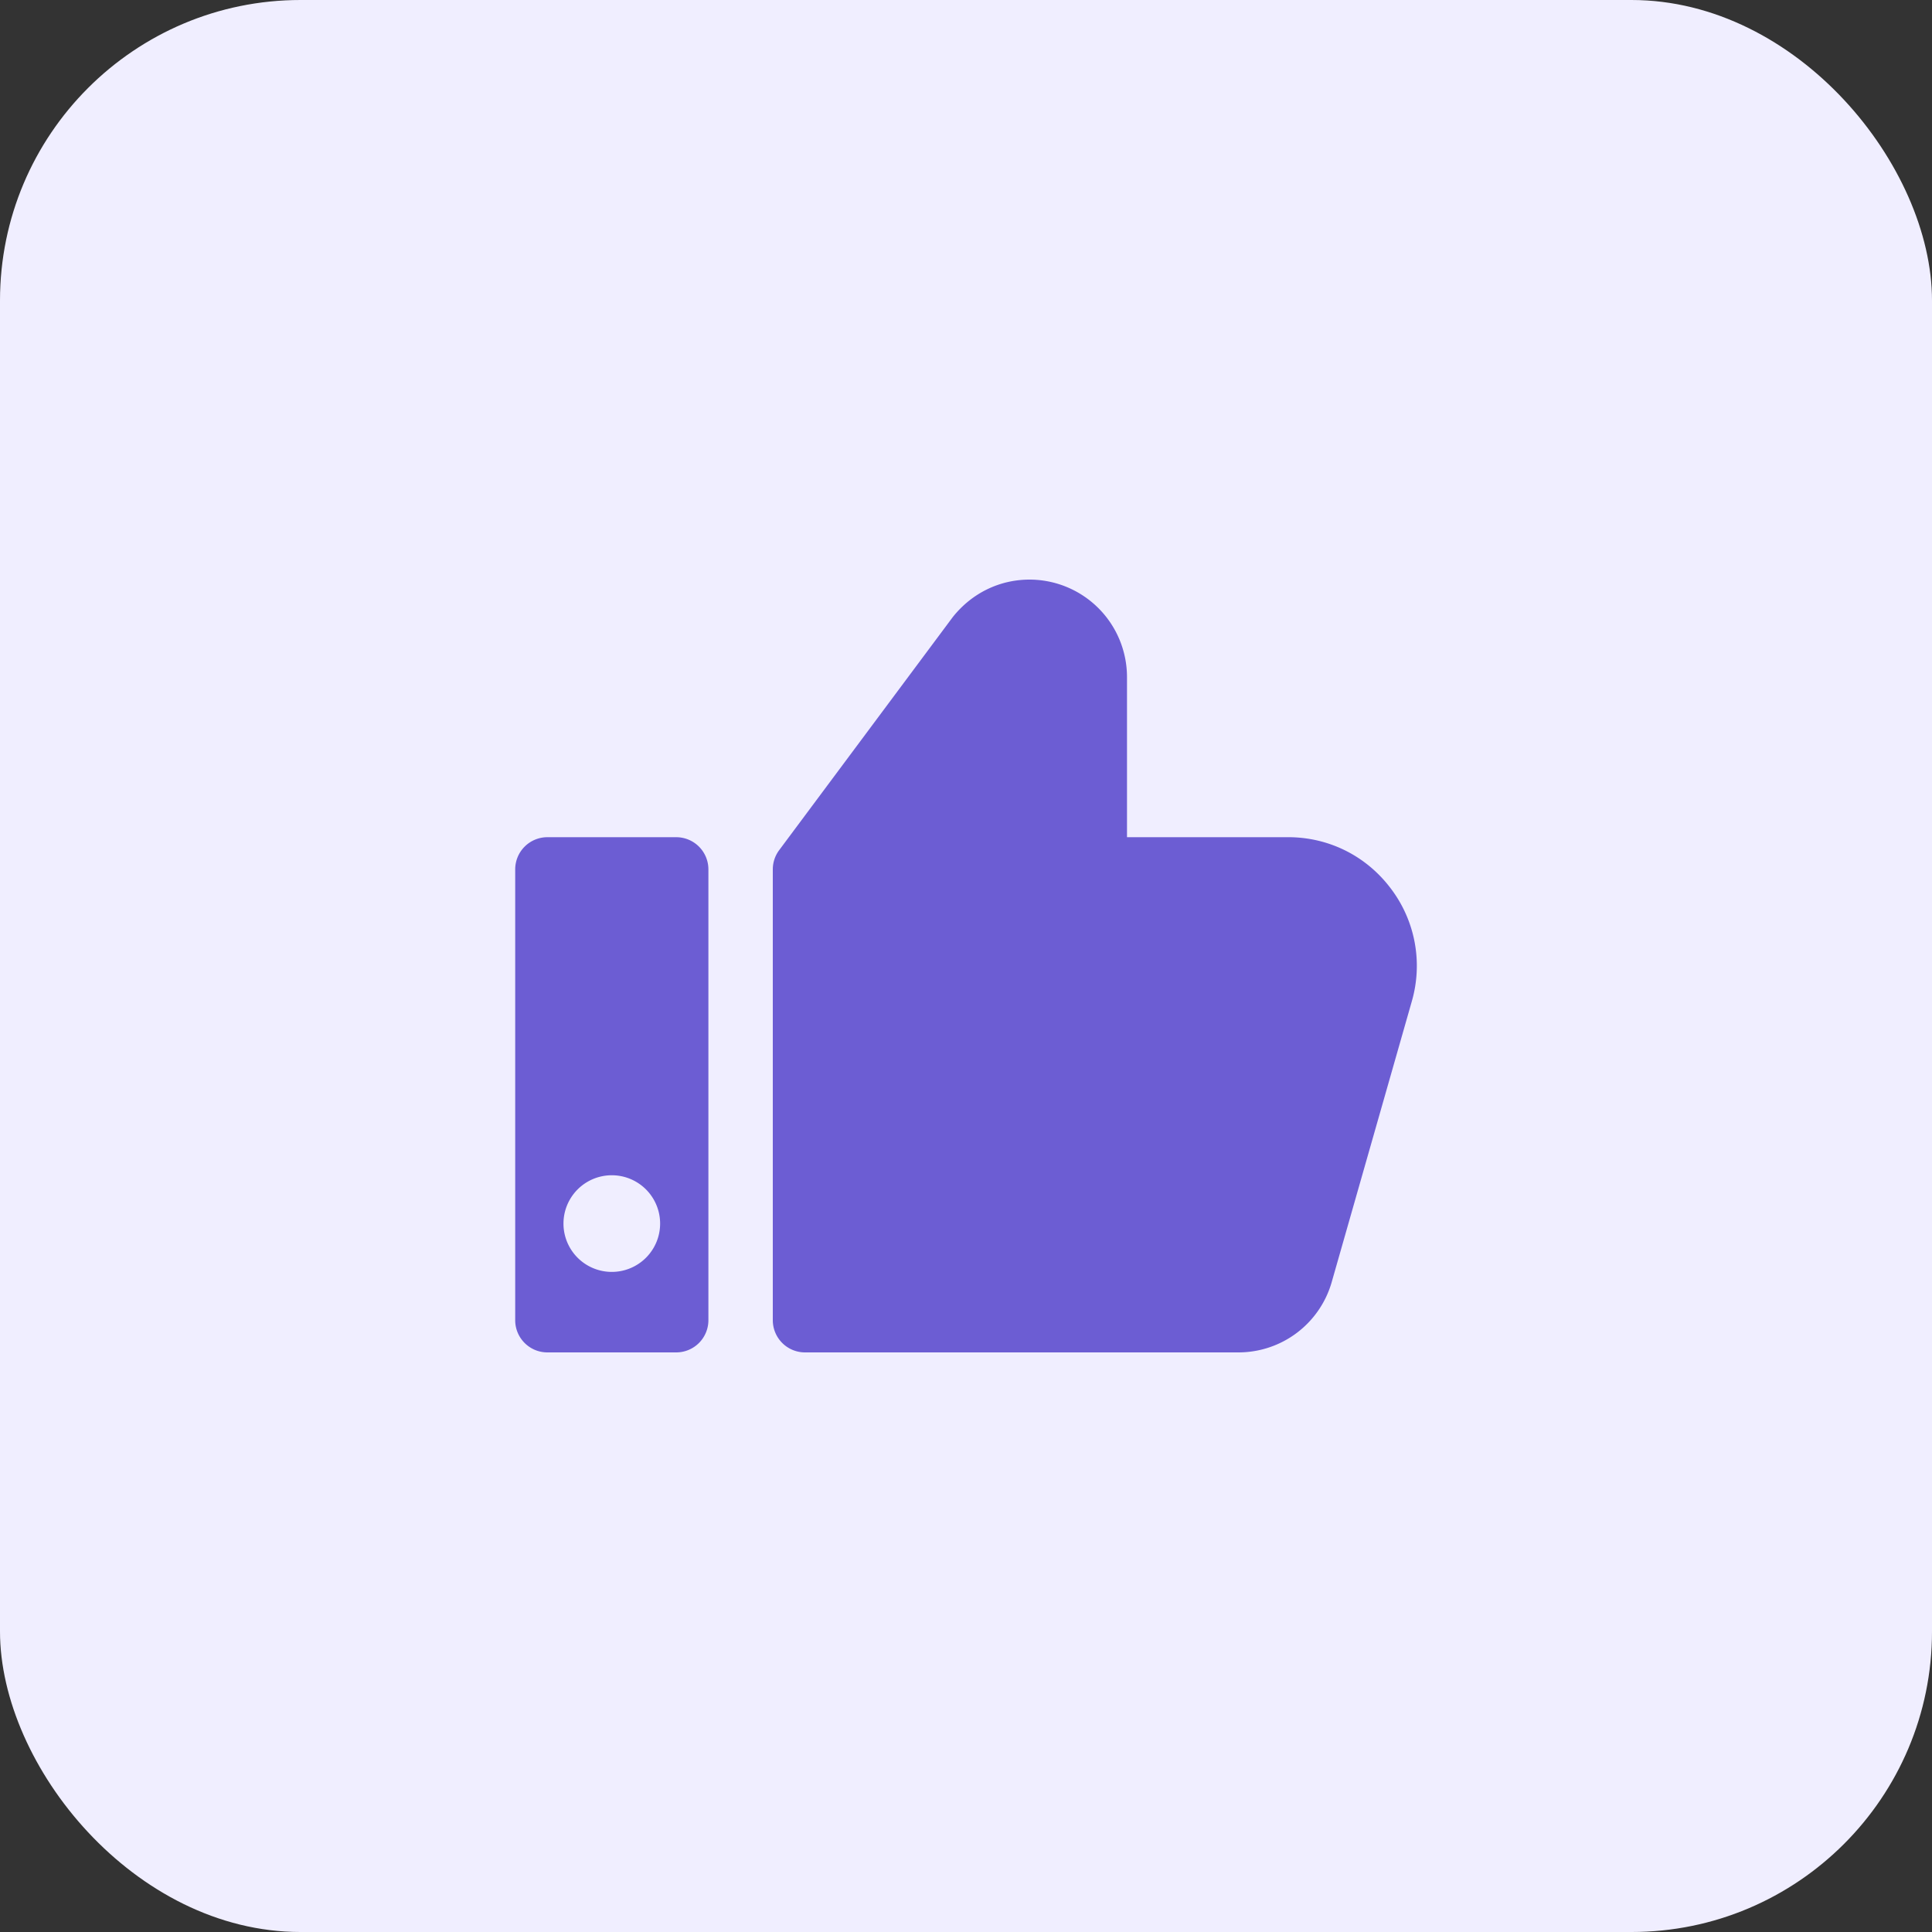
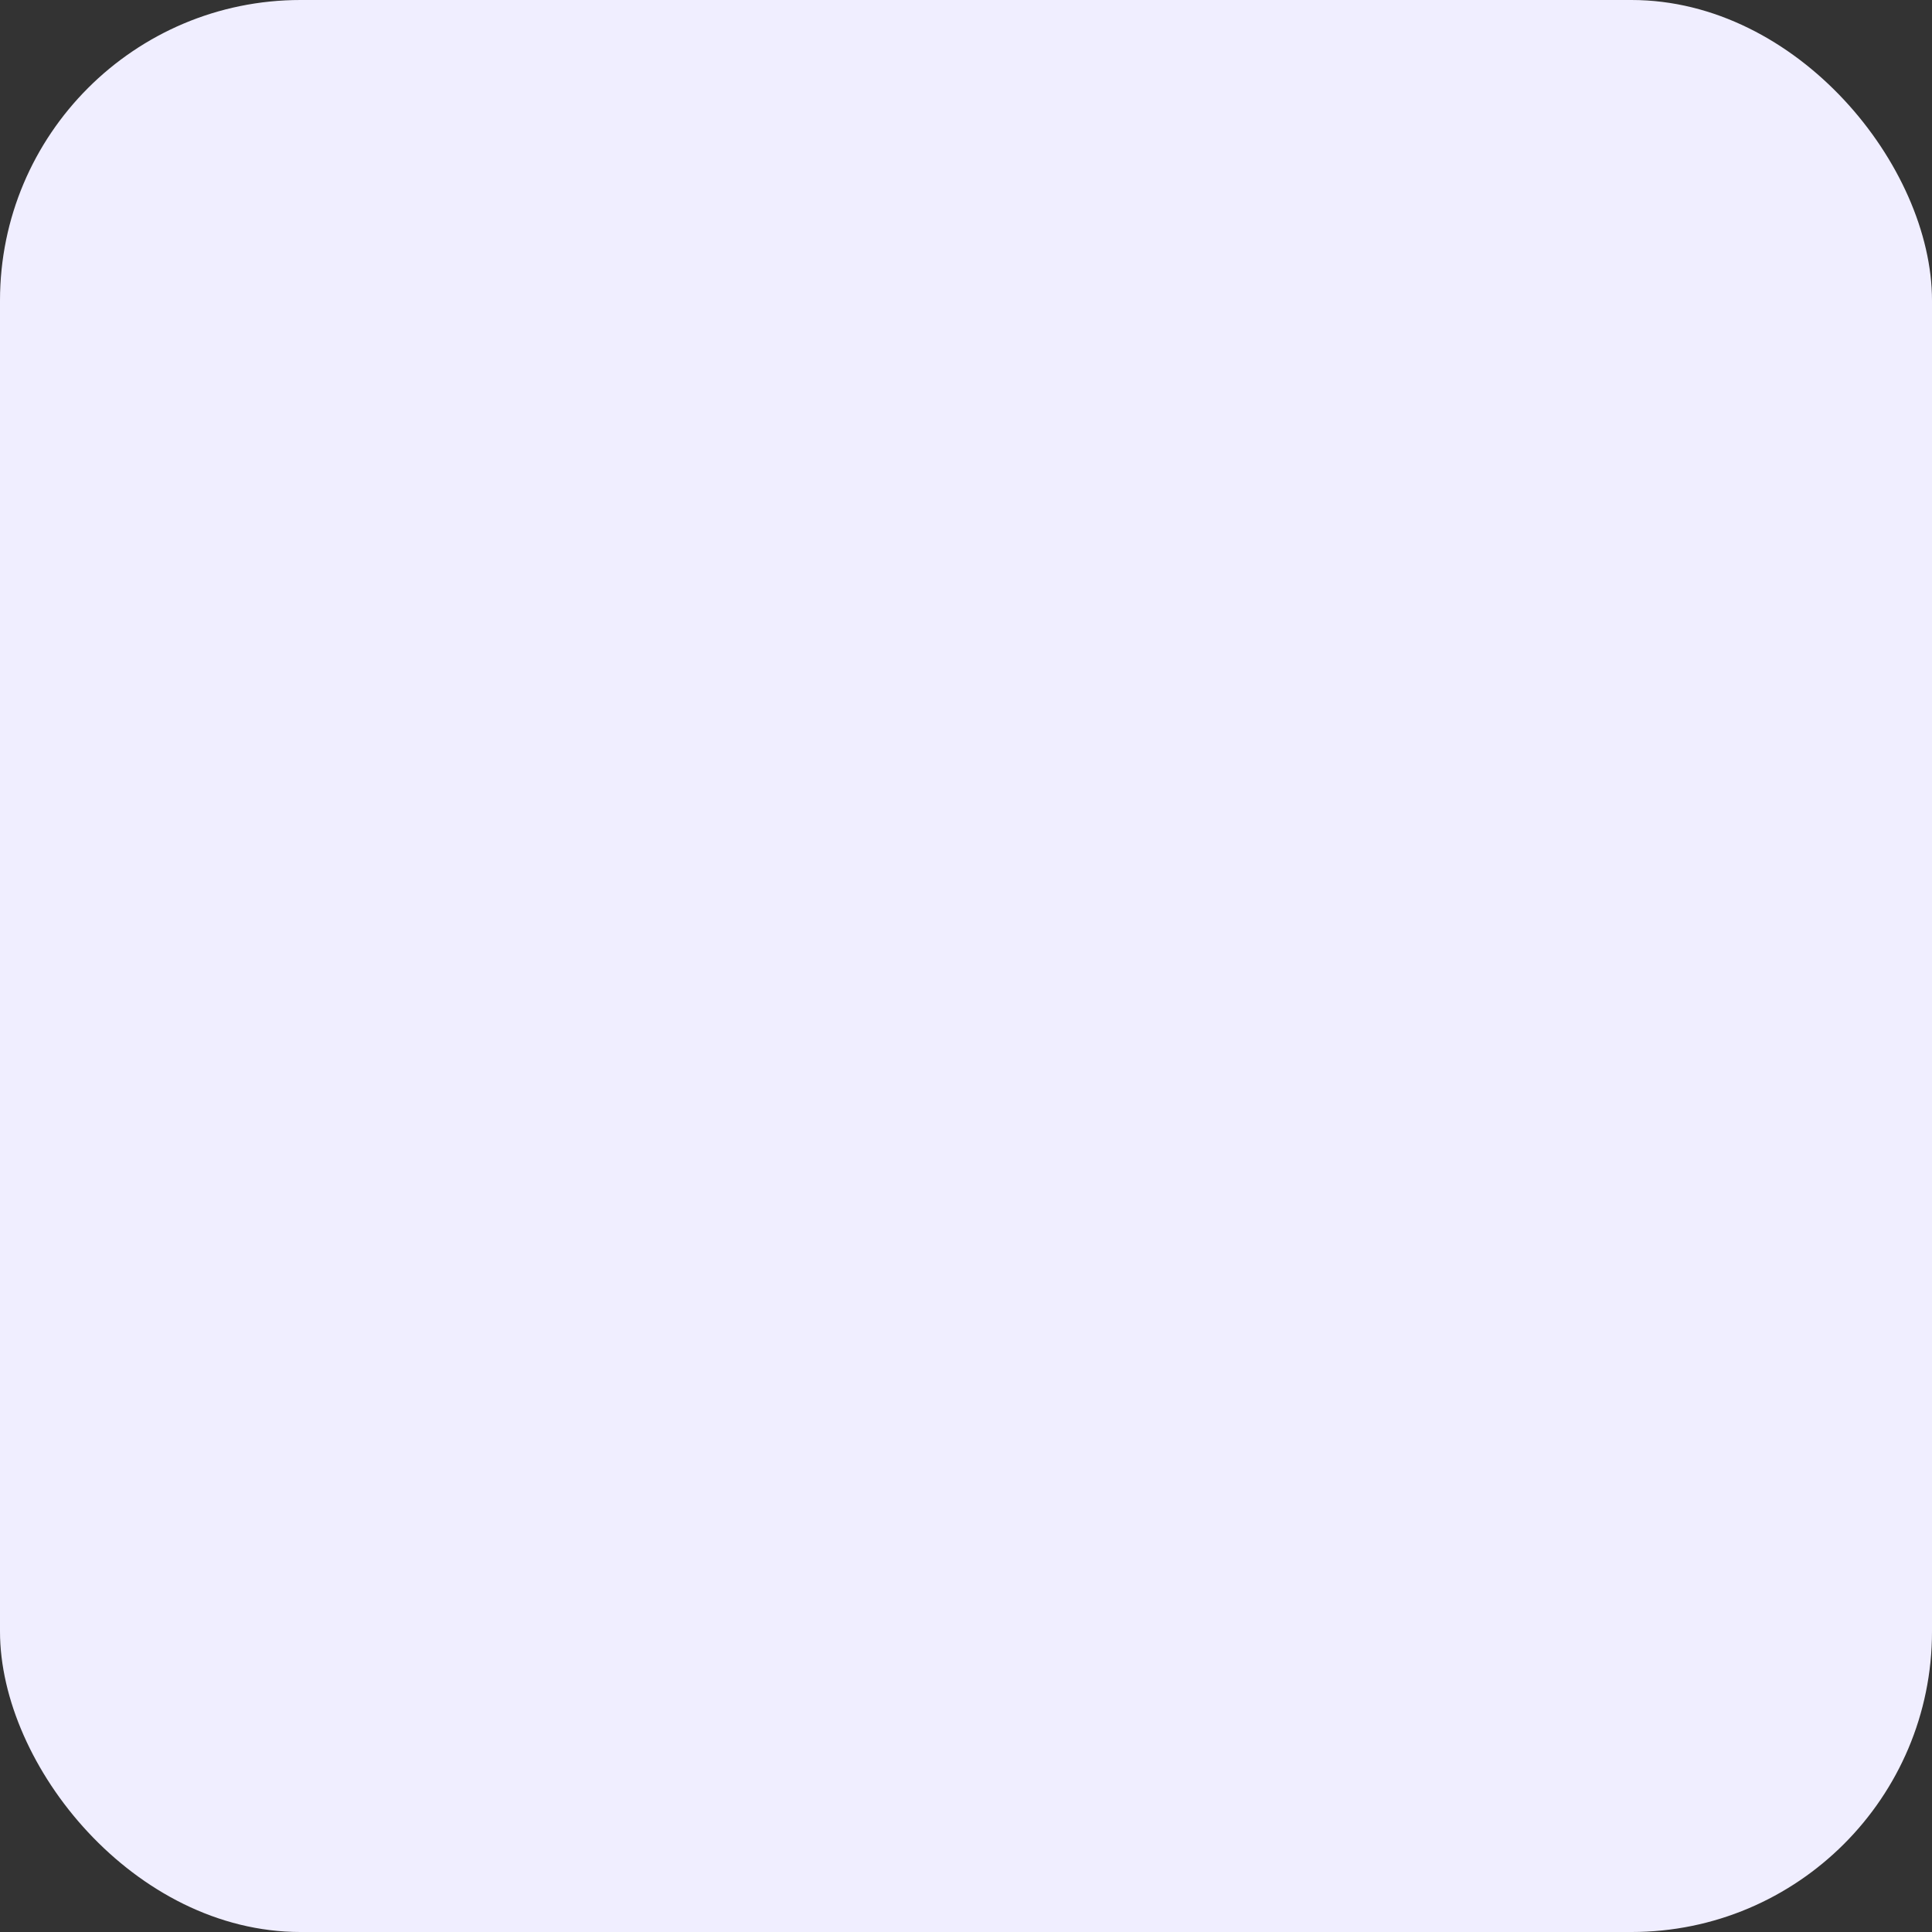
<svg xmlns="http://www.w3.org/2000/svg" width="90" height="90" fill="none">
  <rect width="100%" height="100%" fill="#333333" stroke="none" />
  <rect width="90" height="90" rx="14" fill="#F0EEFF" />
-   <path d="m65.767 46.648-3.734 13.088A4.52 4.52 0 0 1 57.71 63h-20.21a1.5 1.5 0 0 1-1.5-1.5v-21c0-.323.104-.638.297-.896l8.088-10.86C45.281 27.621 46.574 27 47.96 27a4.543 4.543 0 0 1 4.54 4.539v7.46h7.502c1.898 0 3.64.87 4.782 2.384a5.958 5.958 0 0 1 .983 5.265ZM31.5 39h-6a1.5 1.5 0 0 0-1.5 1.5v21c0 .828.67 1.5 1.5 1.5h6a1.5 1.5 0 0 0 1.5-1.5v-21a1.5 1.5 0 0 0-1.5-1.5Zm-3 20.25a2.25 2.25 0 1 1 0-4.502 2.25 2.25 0 0 1 0 4.502Z" fill="#6C5DD3" />
</svg>